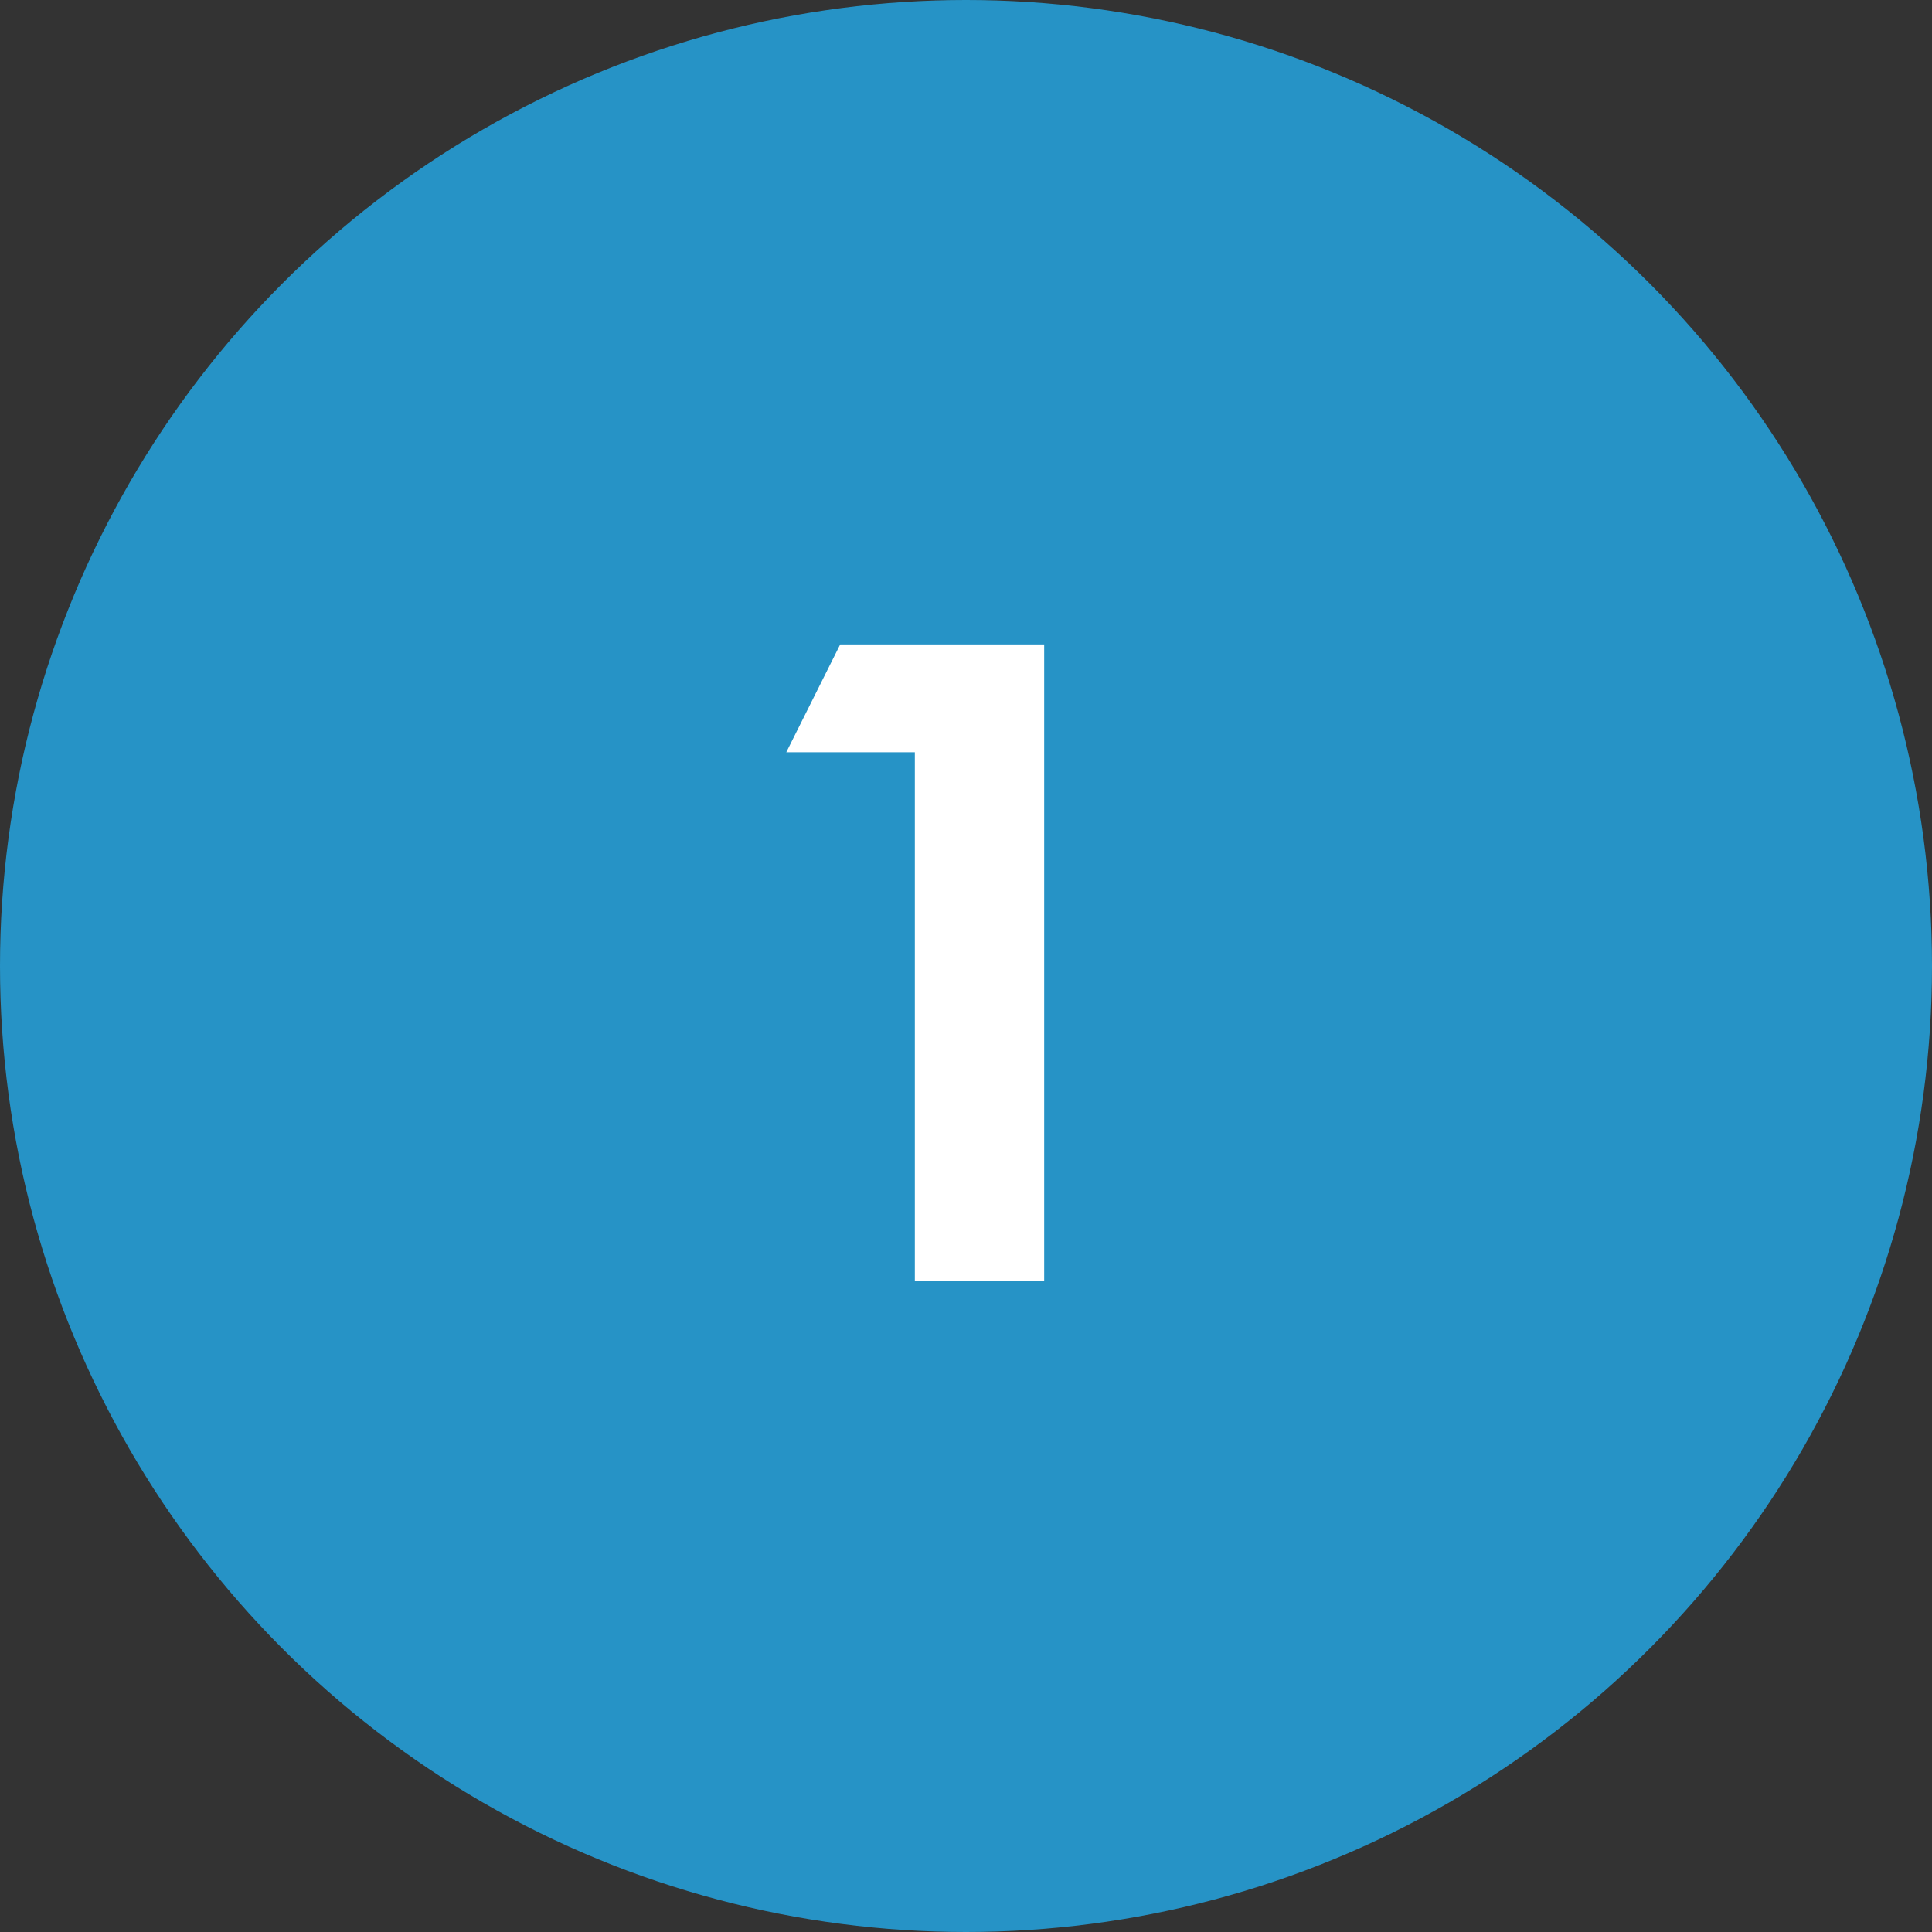
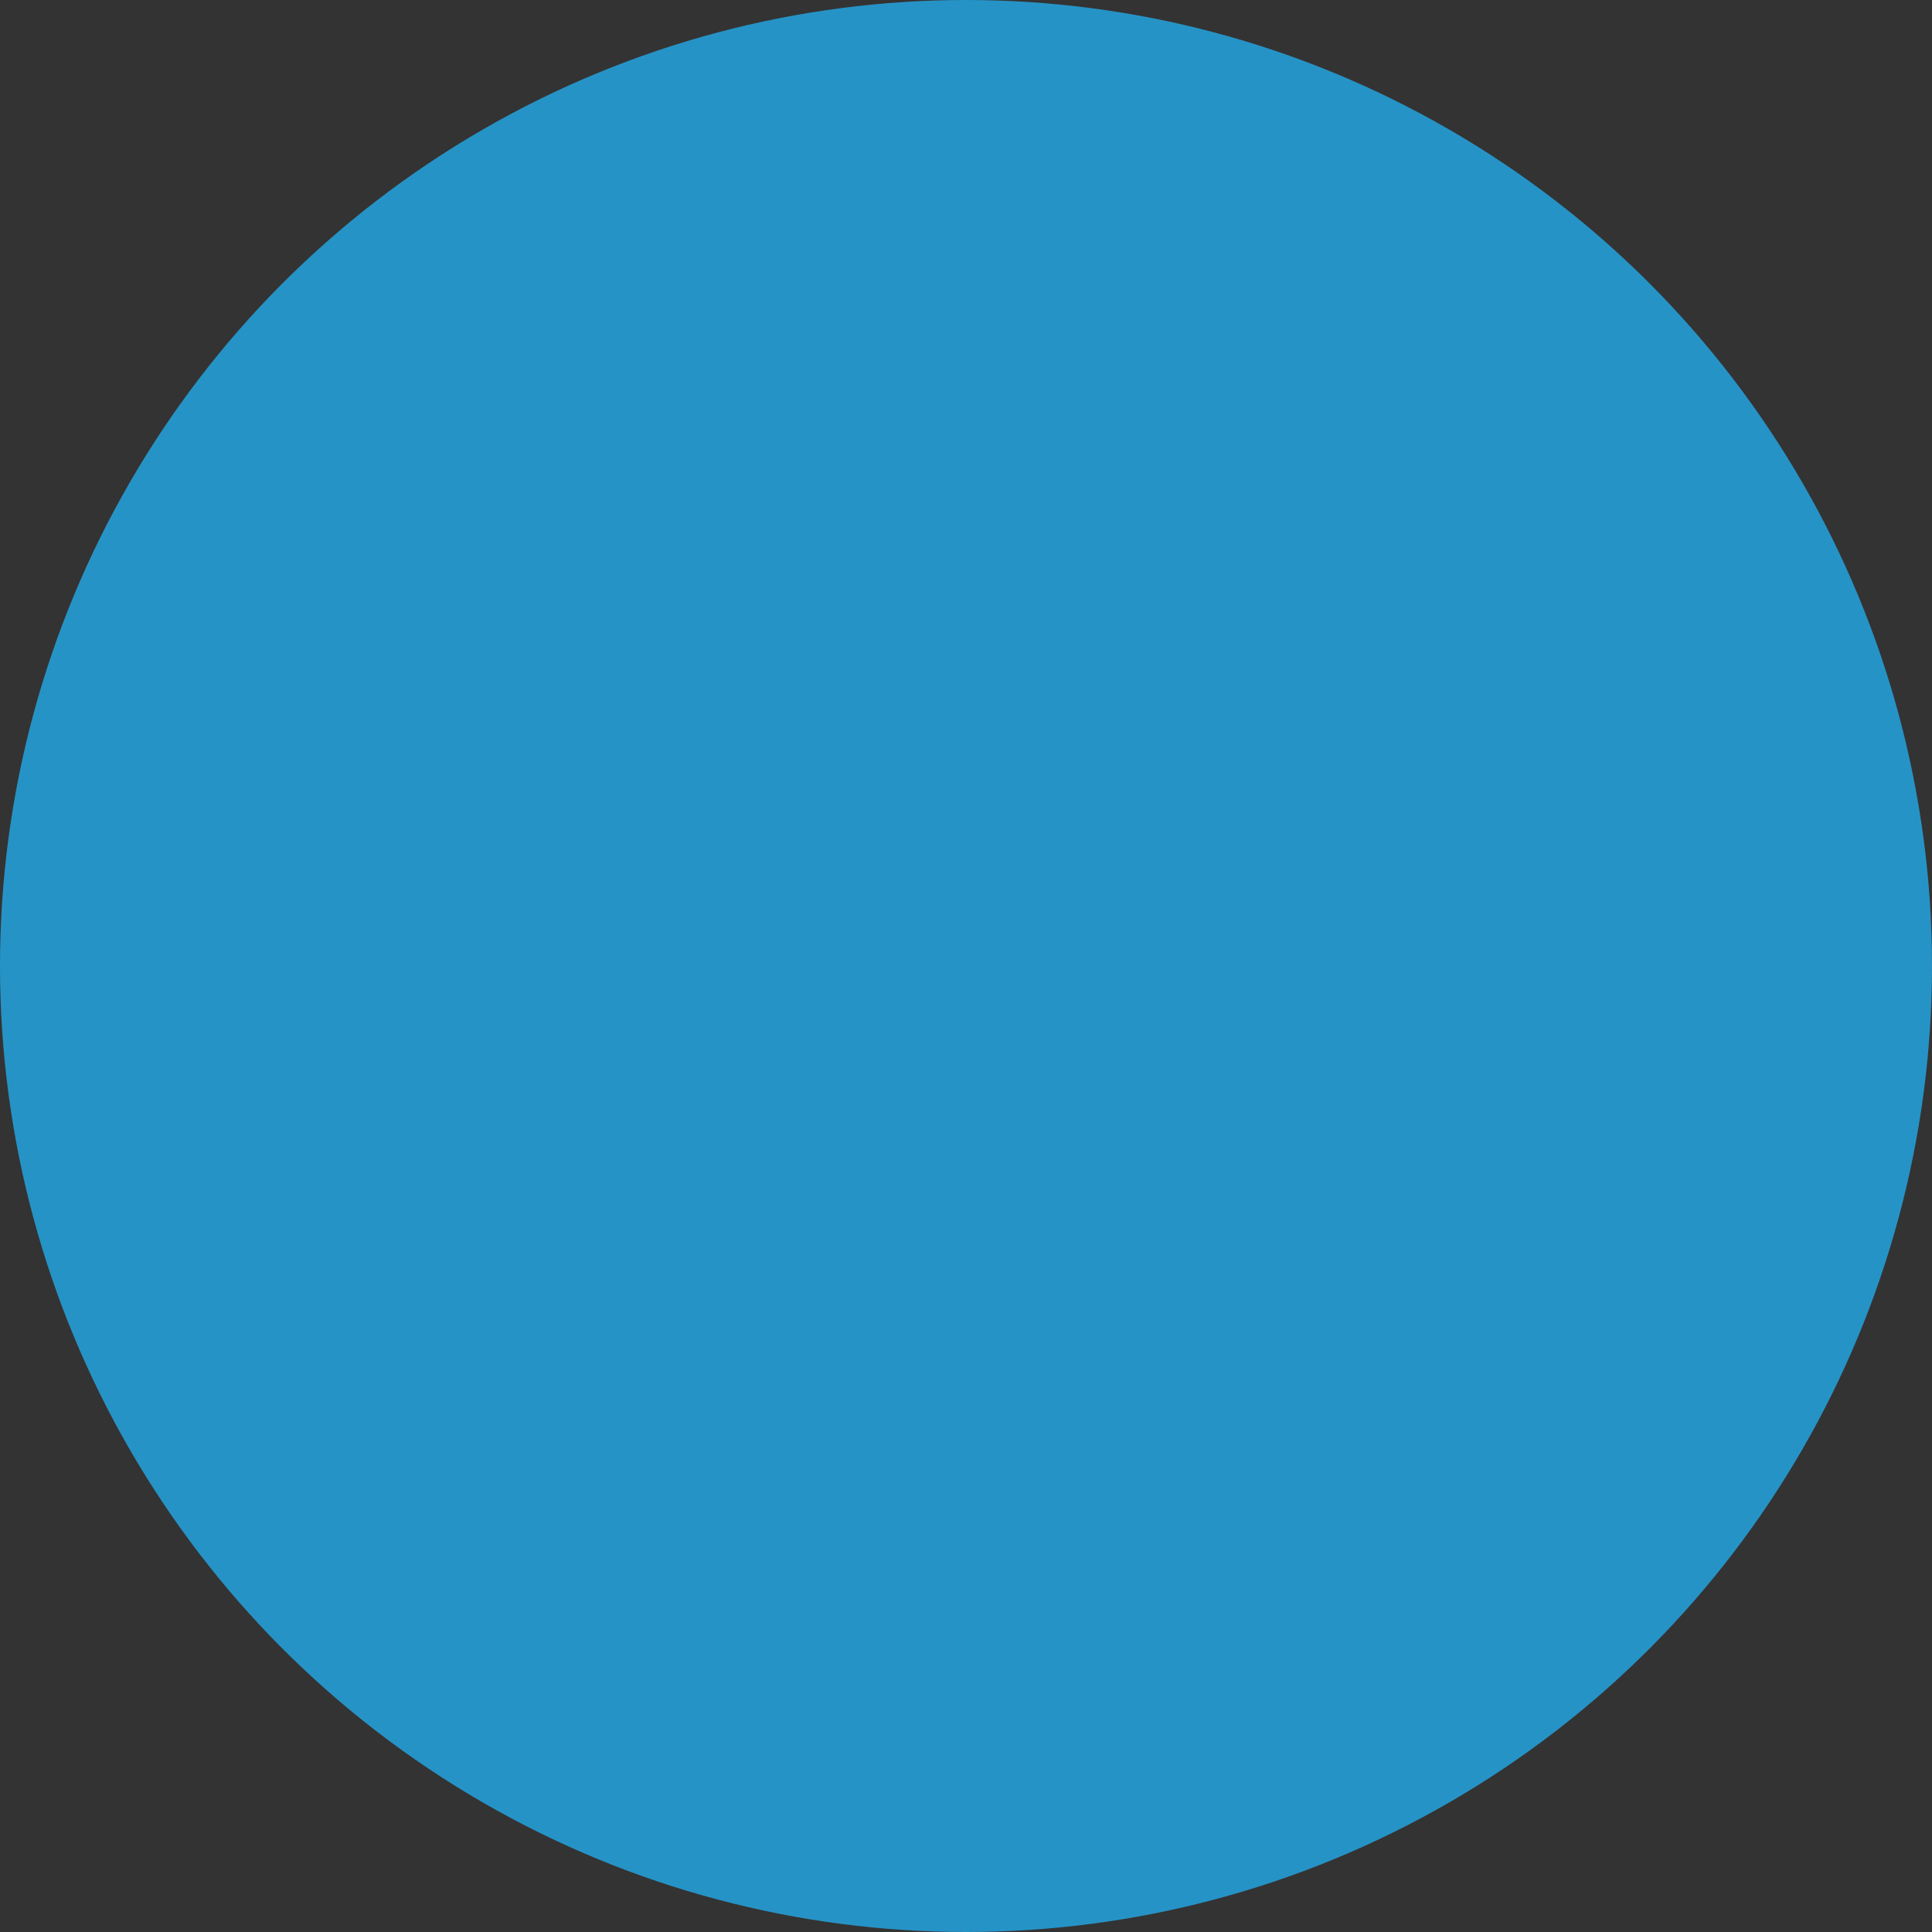
<svg xmlns="http://www.w3.org/2000/svg" width="86" height="86" viewBox="0 0 86 86">
  <rect x="0" y="0" width="86" height="86" fill="#333333" stroke="none" />
  <defs>
    <style>
      .cls-1 {
        fill: #2693c6;
      }

      .cls-2 {
        fill: #fff;
        fill-rule: evenodd;
      }
    </style>
  </defs>
  <circle class="cls-1" cx="43" cy="43" r="43" />
-   <path id="_1" data-name="1" class="cls-2" d="M46.48,57.006V28.686H37.4l-2.4,4.8h5.723V57.006H46.48Z" />
  <circle class="cls-1" cx="468" cy="43" r="43" />
-   <path id="_2" data-name="2" class="cls-2" d="M466.437,52.28L469.074,49l0.41-.488q6.6-8.242,6.6-12.461a7.146,7.146,0,0,0-2.539-5.84q-2.54-2.09-7.11-2.09-4.473,0-6.914,2.334a8.686,8.686,0,0,0-2.441,6.592v0.488h5.762V37.4a4.973,4.973,0,0,1,.976-3.232,3.2,3.2,0,0,1,2.617-1.2,3.848,3.848,0,0,1,2.764.957,3.469,3.469,0,0,1,1.006,2.637,6.181,6.181,0,0,1-.83,2.793,33.359,33.359,0,0,1-2.94,4.336l-10.156,13.32h19.805V52.28h-9.649Z" />
  <circle class="cls-1" cx="885" cy="43" r="43" />
  <path id="_3" data-name="3" class="cls-2" d="M874.789,49.682a7.259,7.259,0,0,0,2.666,5.859,10.654,10.654,0,0,0,7.06,2.227,11.722,11.722,0,0,0,7.618-2.275,7.574,7.574,0,0,0,2.793-6.2,7.76,7.76,0,0,0-1.485-4.8,6.585,6.585,0,0,0-4-2.52,5.477,5.477,0,0,0,3.487-2.1,6.6,6.6,0,0,0,1.318-4.15A6.869,6.869,0,0,0,891.8,30.17a9.941,9.941,0,0,0-6.6-2.051,10.459,10.459,0,0,0-6.758,1.963,7.391,7.391,0,0,0-2.637,5.6h5.43a3.155,3.155,0,0,1,1.133-2.187A4.126,4.126,0,0,1,885,32.729a3.5,3.5,0,0,1,2.548.938,3.271,3.271,0,0,1,.967,2.461,3.33,3.33,0,0,1-1.064,2.7,4.82,4.82,0,0,1-3.174.9c-0.065,0-.176-0.006-0.332-0.02s-0.273-.02-0.352-0.02v5c0.091,0,.222-0.007.391-0.02s0.293-.02.371-0.02a5.277,5.277,0,0,1,3.584,1.074,3.991,3.991,0,0,1,1.221,3.164,3.907,3.907,0,0,1-1.182,3.047A4.8,4.8,0,0,1,884.633,53a4.6,4.6,0,0,1-3.038-.967,3.114,3.114,0,0,1-1.162-2.51V49.448h-5.644v0.234Z" />
</svg>